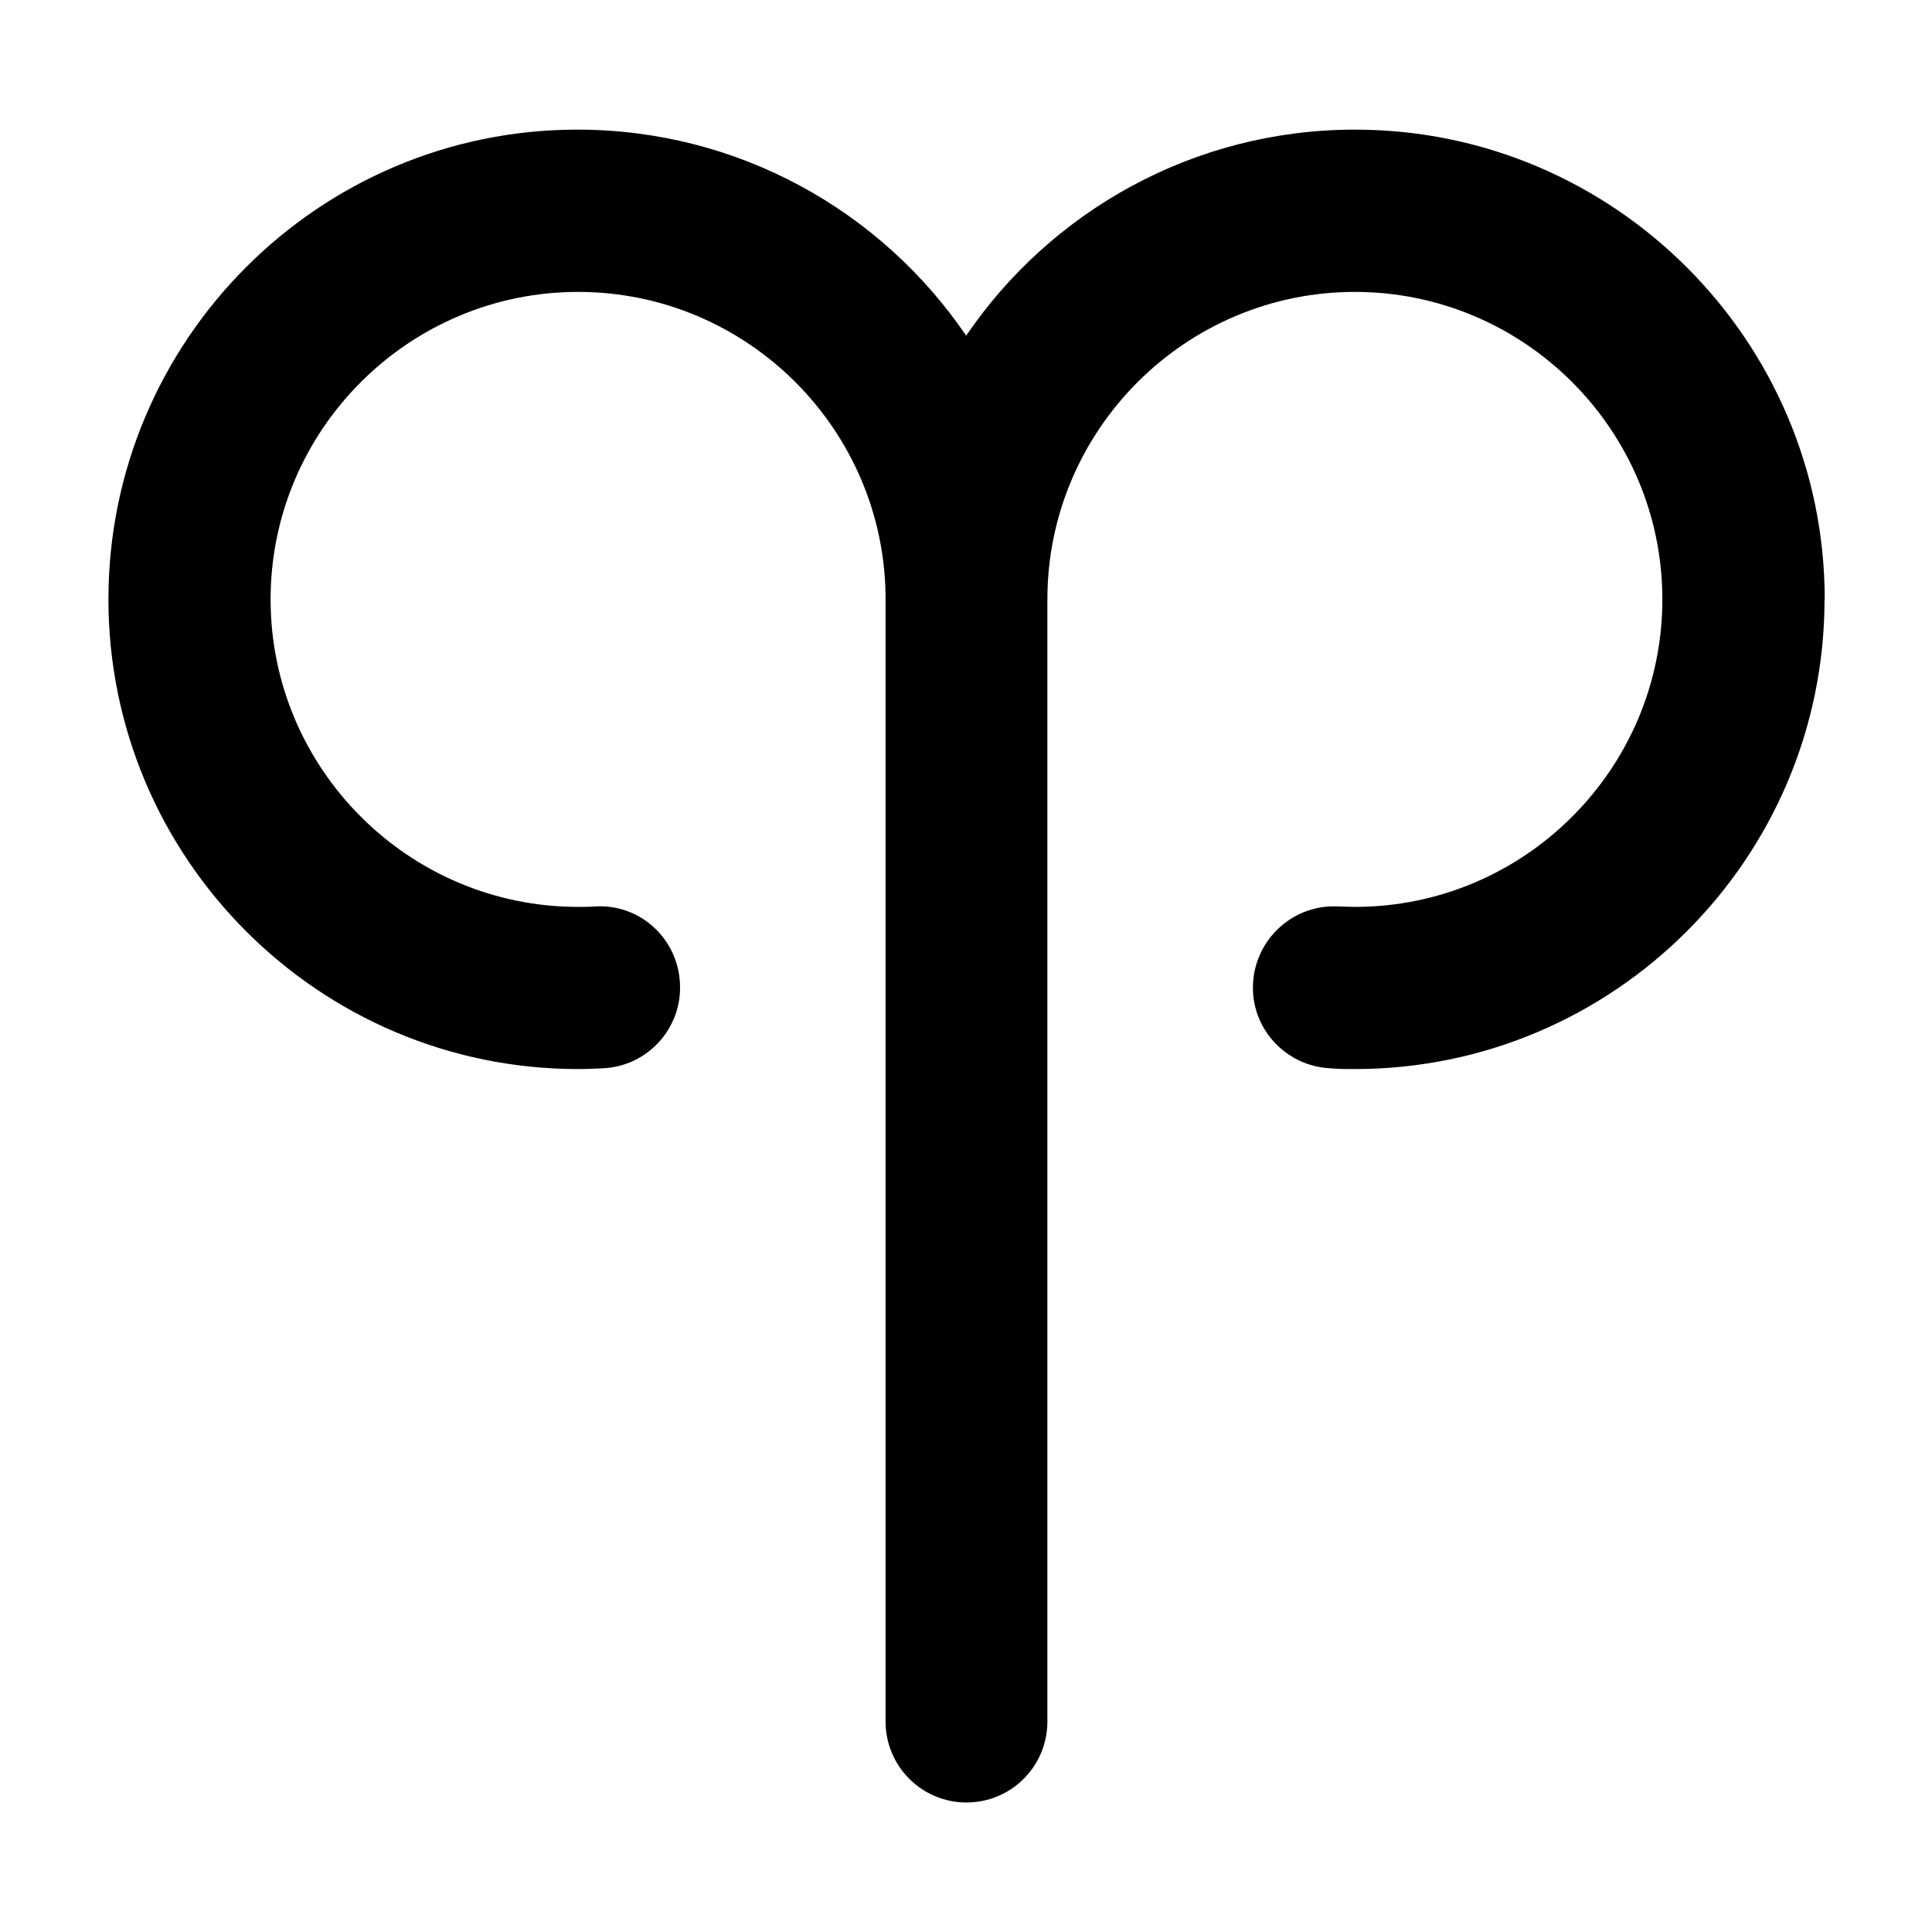
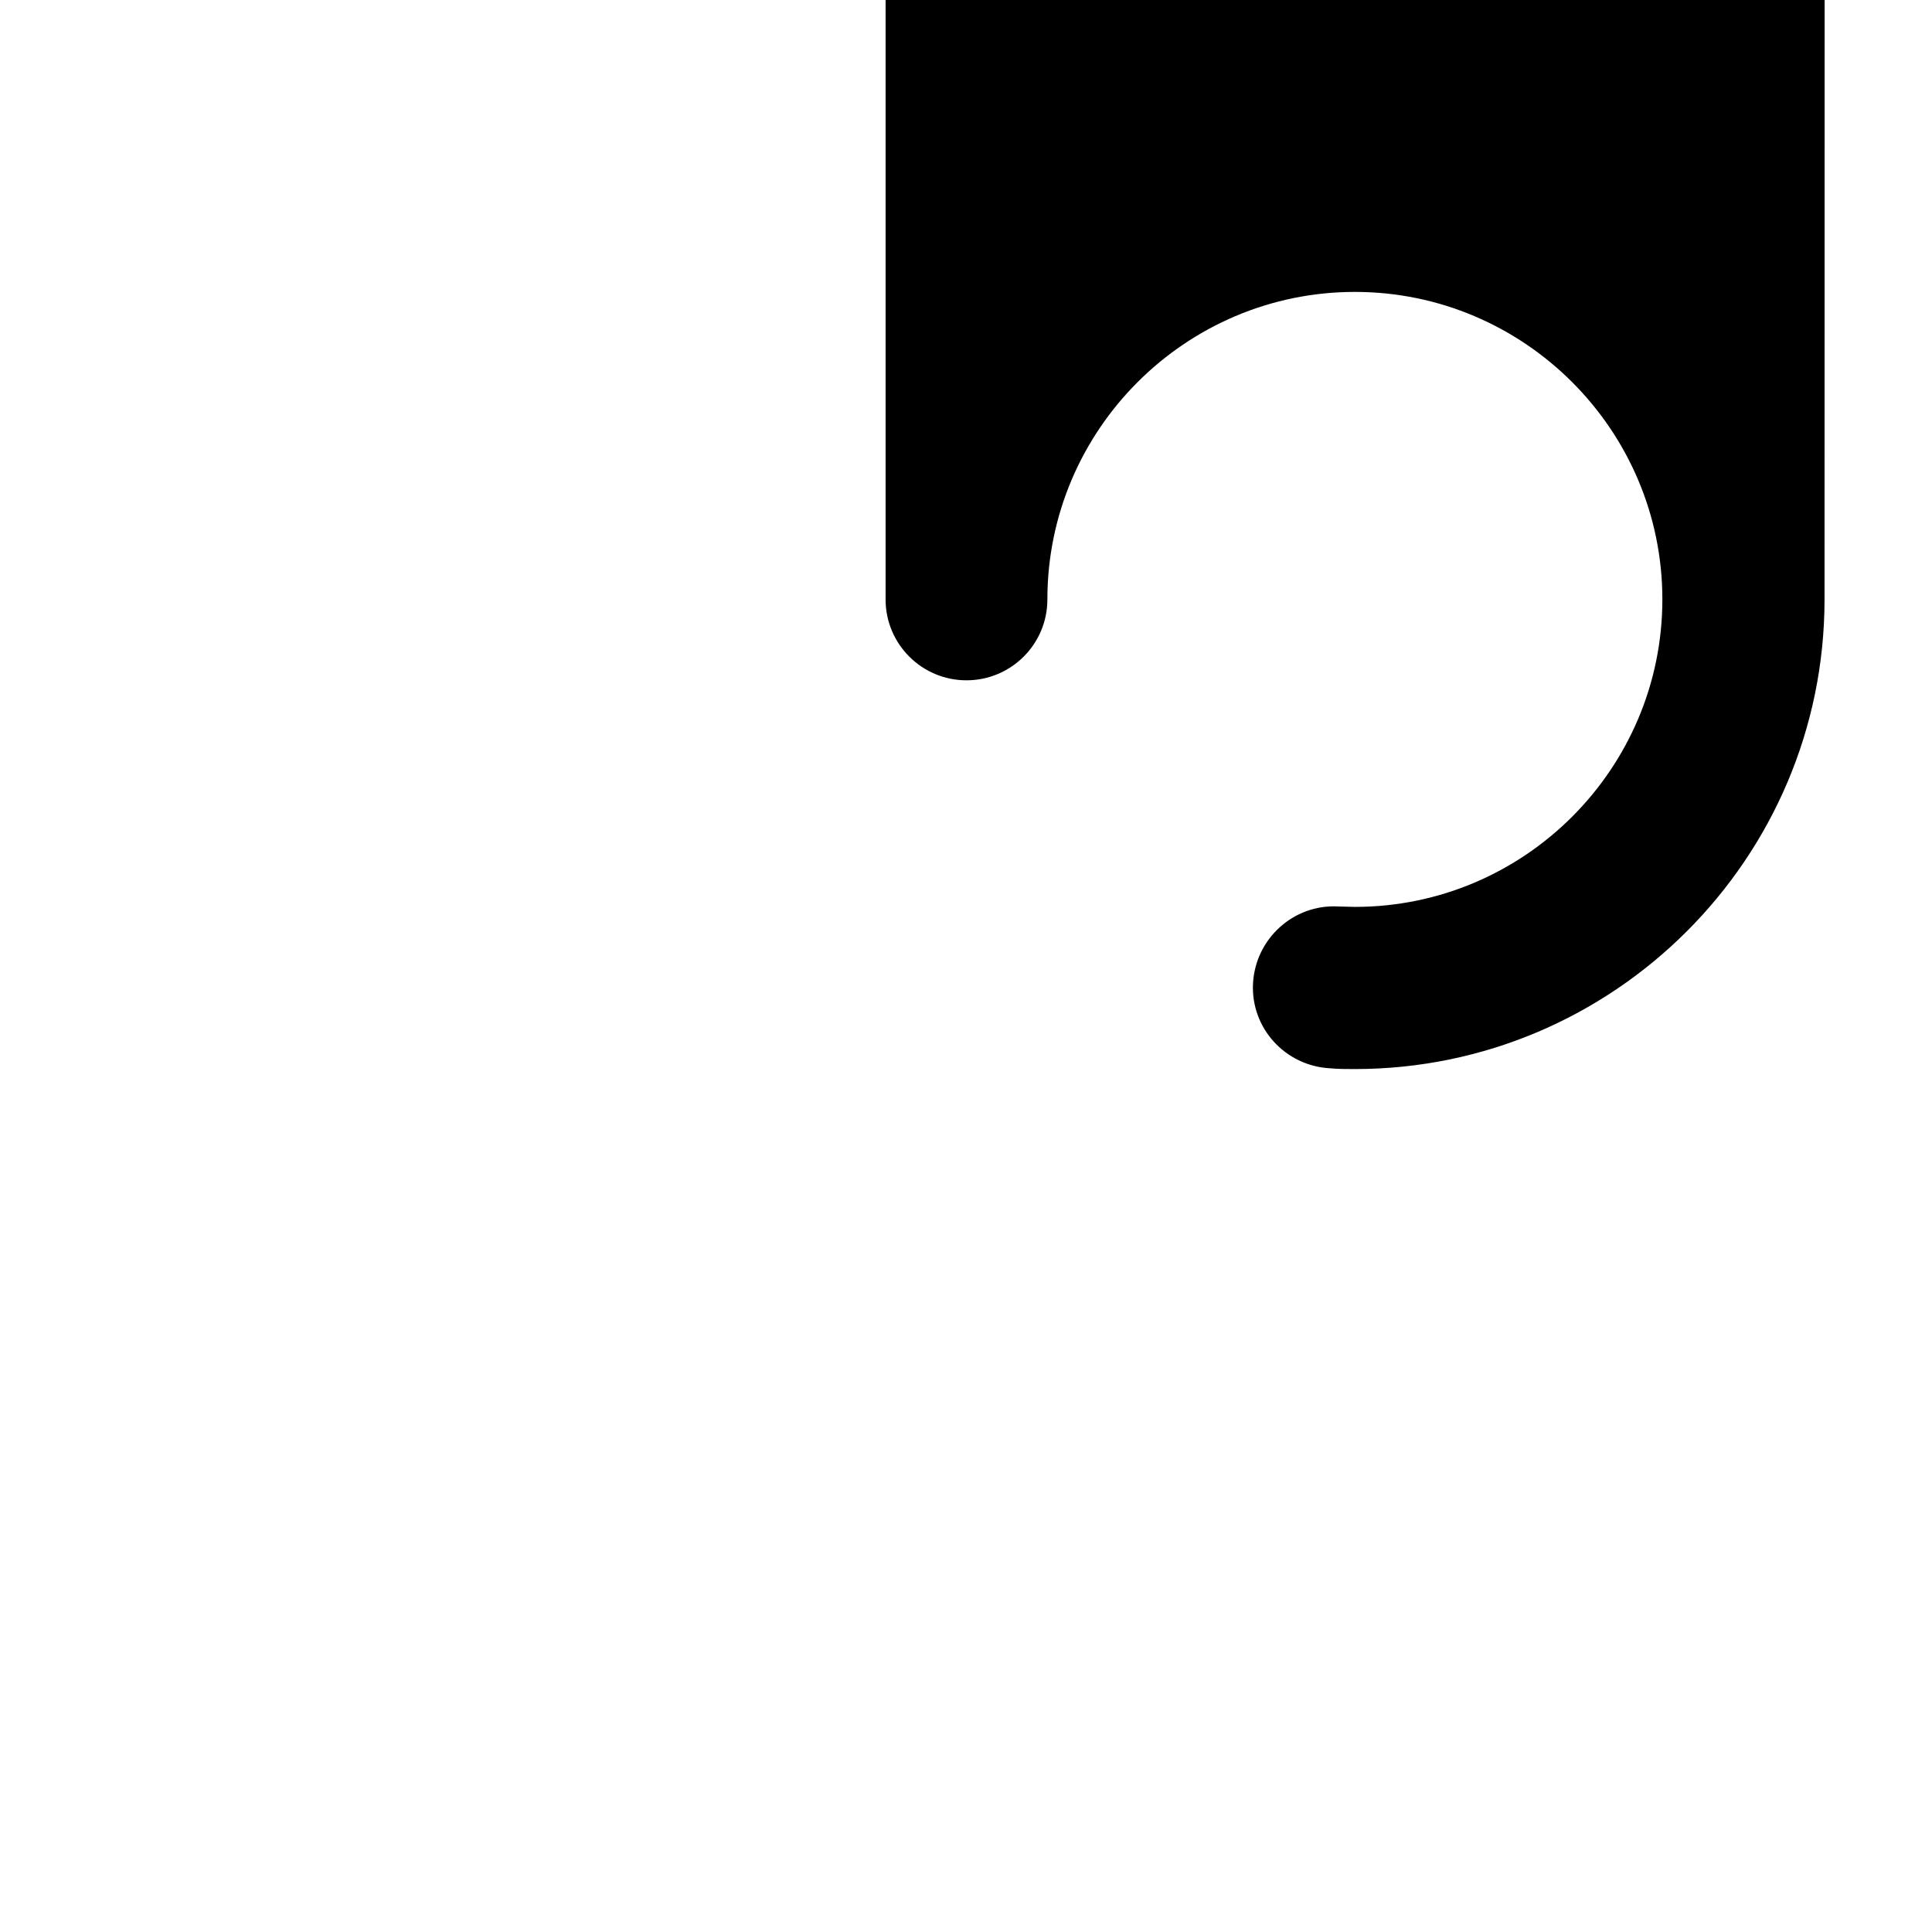
<svg xmlns="http://www.w3.org/2000/svg" width="32" height="32" viewBox="0 0 32 32">
-   <path d="M30.22 9.927c0 4.293-3.493 7.78-7.78 7.78-0.14 0-0.273 0-0.413-0.013-0.74-0.040-1.313-0.667-1.273-1.407s0.673-1.313 1.407-1.273c0.093 0 0.187 0.007 0.28 0.007 2.807 0 5.093-2.287 5.093-5.093s-2.287-5.093-5.093-5.093-5.093 2.287-5.093 5.093v18.587c0 0.74-0.6 1.34-1.34 1.34s-1.34-0.6-1.34-1.34v-18.587c0-2.807-2.287-5.093-5.093-5.093s-5.093 2.287-5.093 5.093 2.287 5.093 5.093 5.093c0.093 0 0.187 0 0.28-0.007 0.747-0.047 1.373 0.533 1.407 1.273 0.040 0.74-0.533 1.373-1.273 1.407-0.14 0.007-0.273 0.013-0.413 0.013-4.293 0-7.78-3.493-7.78-7.78s3.48-7.78 7.767-7.78c2.673 0 5.040 1.353 6.44 3.413 1.4-2.060 3.767-3.413 6.44-3.413 4.287 0 7.78 3.493 7.78 7.78z" />
+   <path d="M30.22 9.927c0 4.293-3.493 7.78-7.78 7.78-0.14 0-0.273 0-0.413-0.013-0.74-0.040-1.313-0.667-1.273-1.407s0.673-1.313 1.407-1.273c0.093 0 0.187 0.007 0.28 0.007 2.807 0 5.093-2.287 5.093-5.093s-2.287-5.093-5.093-5.093-5.093 2.287-5.093 5.093c0 0.74-0.6 1.34-1.34 1.34s-1.34-0.6-1.34-1.34v-18.587c0-2.807-2.287-5.093-5.093-5.093s-5.093 2.287-5.093 5.093 2.287 5.093 5.093 5.093c0.093 0 0.187 0 0.28-0.007 0.747-0.047 1.373 0.533 1.407 1.273 0.040 0.74-0.533 1.373-1.273 1.407-0.14 0.007-0.273 0.013-0.413 0.013-4.293 0-7.78-3.493-7.78-7.78s3.48-7.78 7.767-7.78c2.673 0 5.040 1.353 6.44 3.413 1.4-2.060 3.767-3.413 6.44-3.413 4.287 0 7.78 3.493 7.78 7.78z" />
</svg>